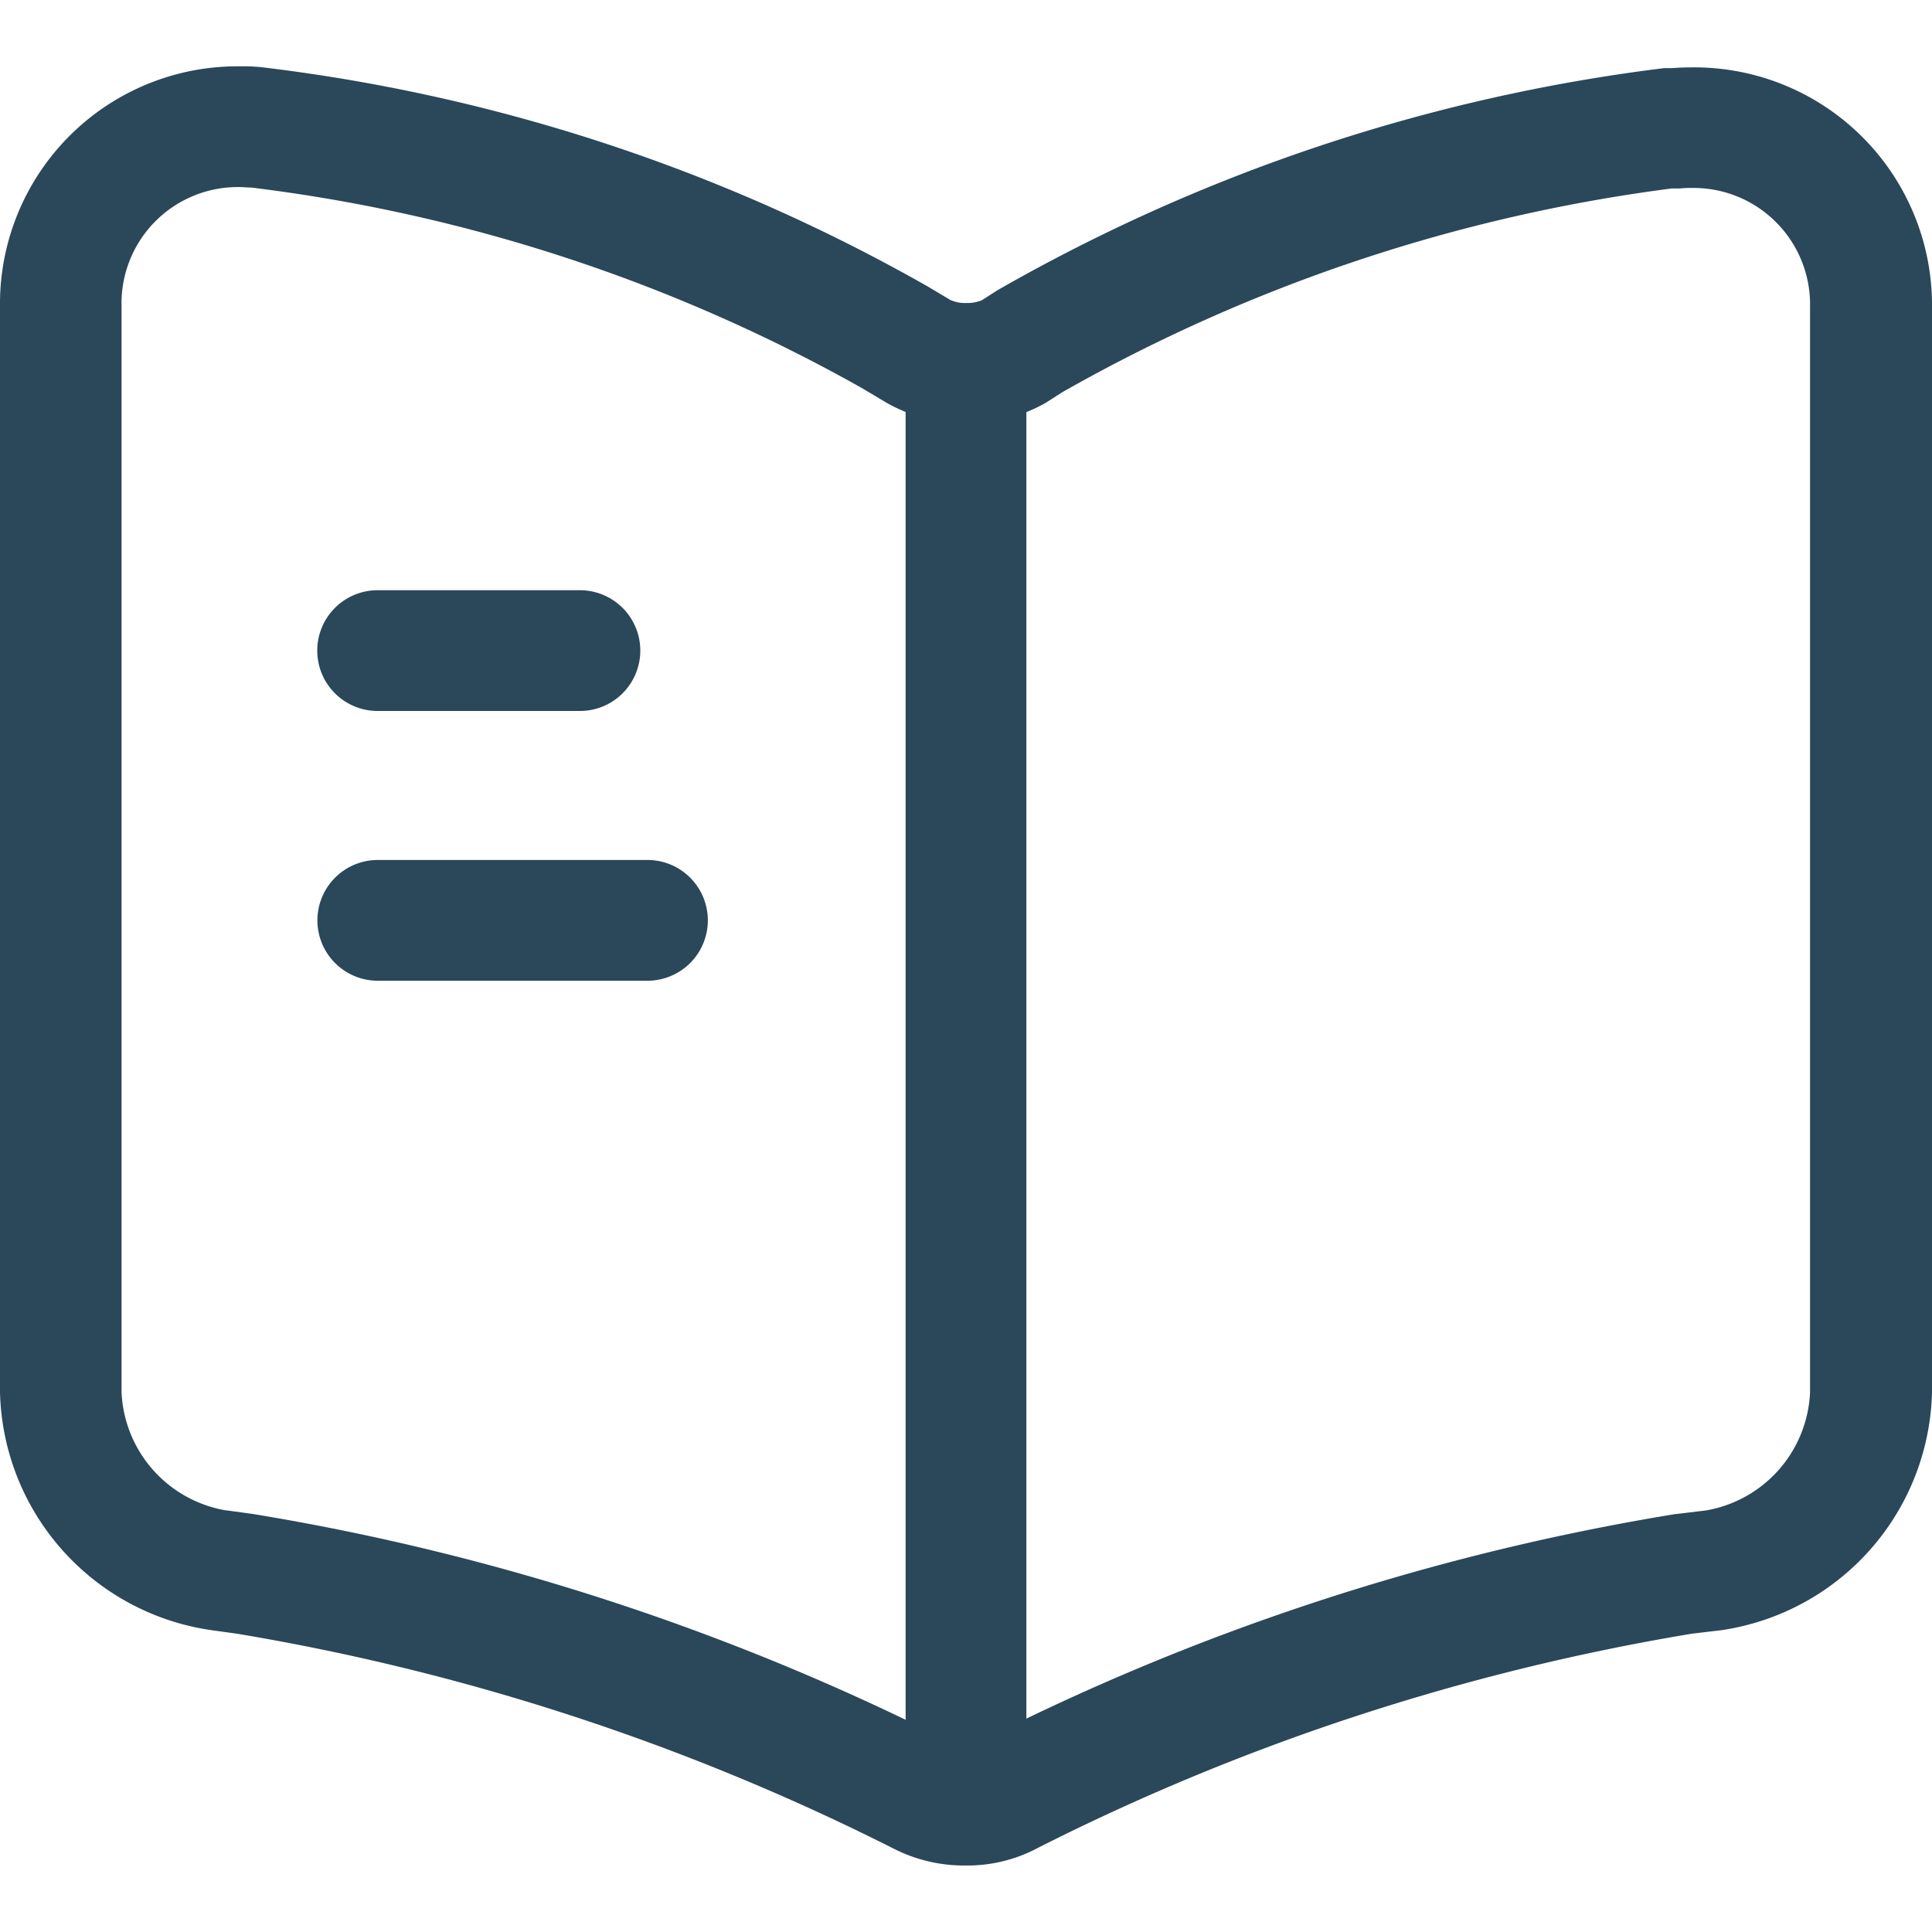
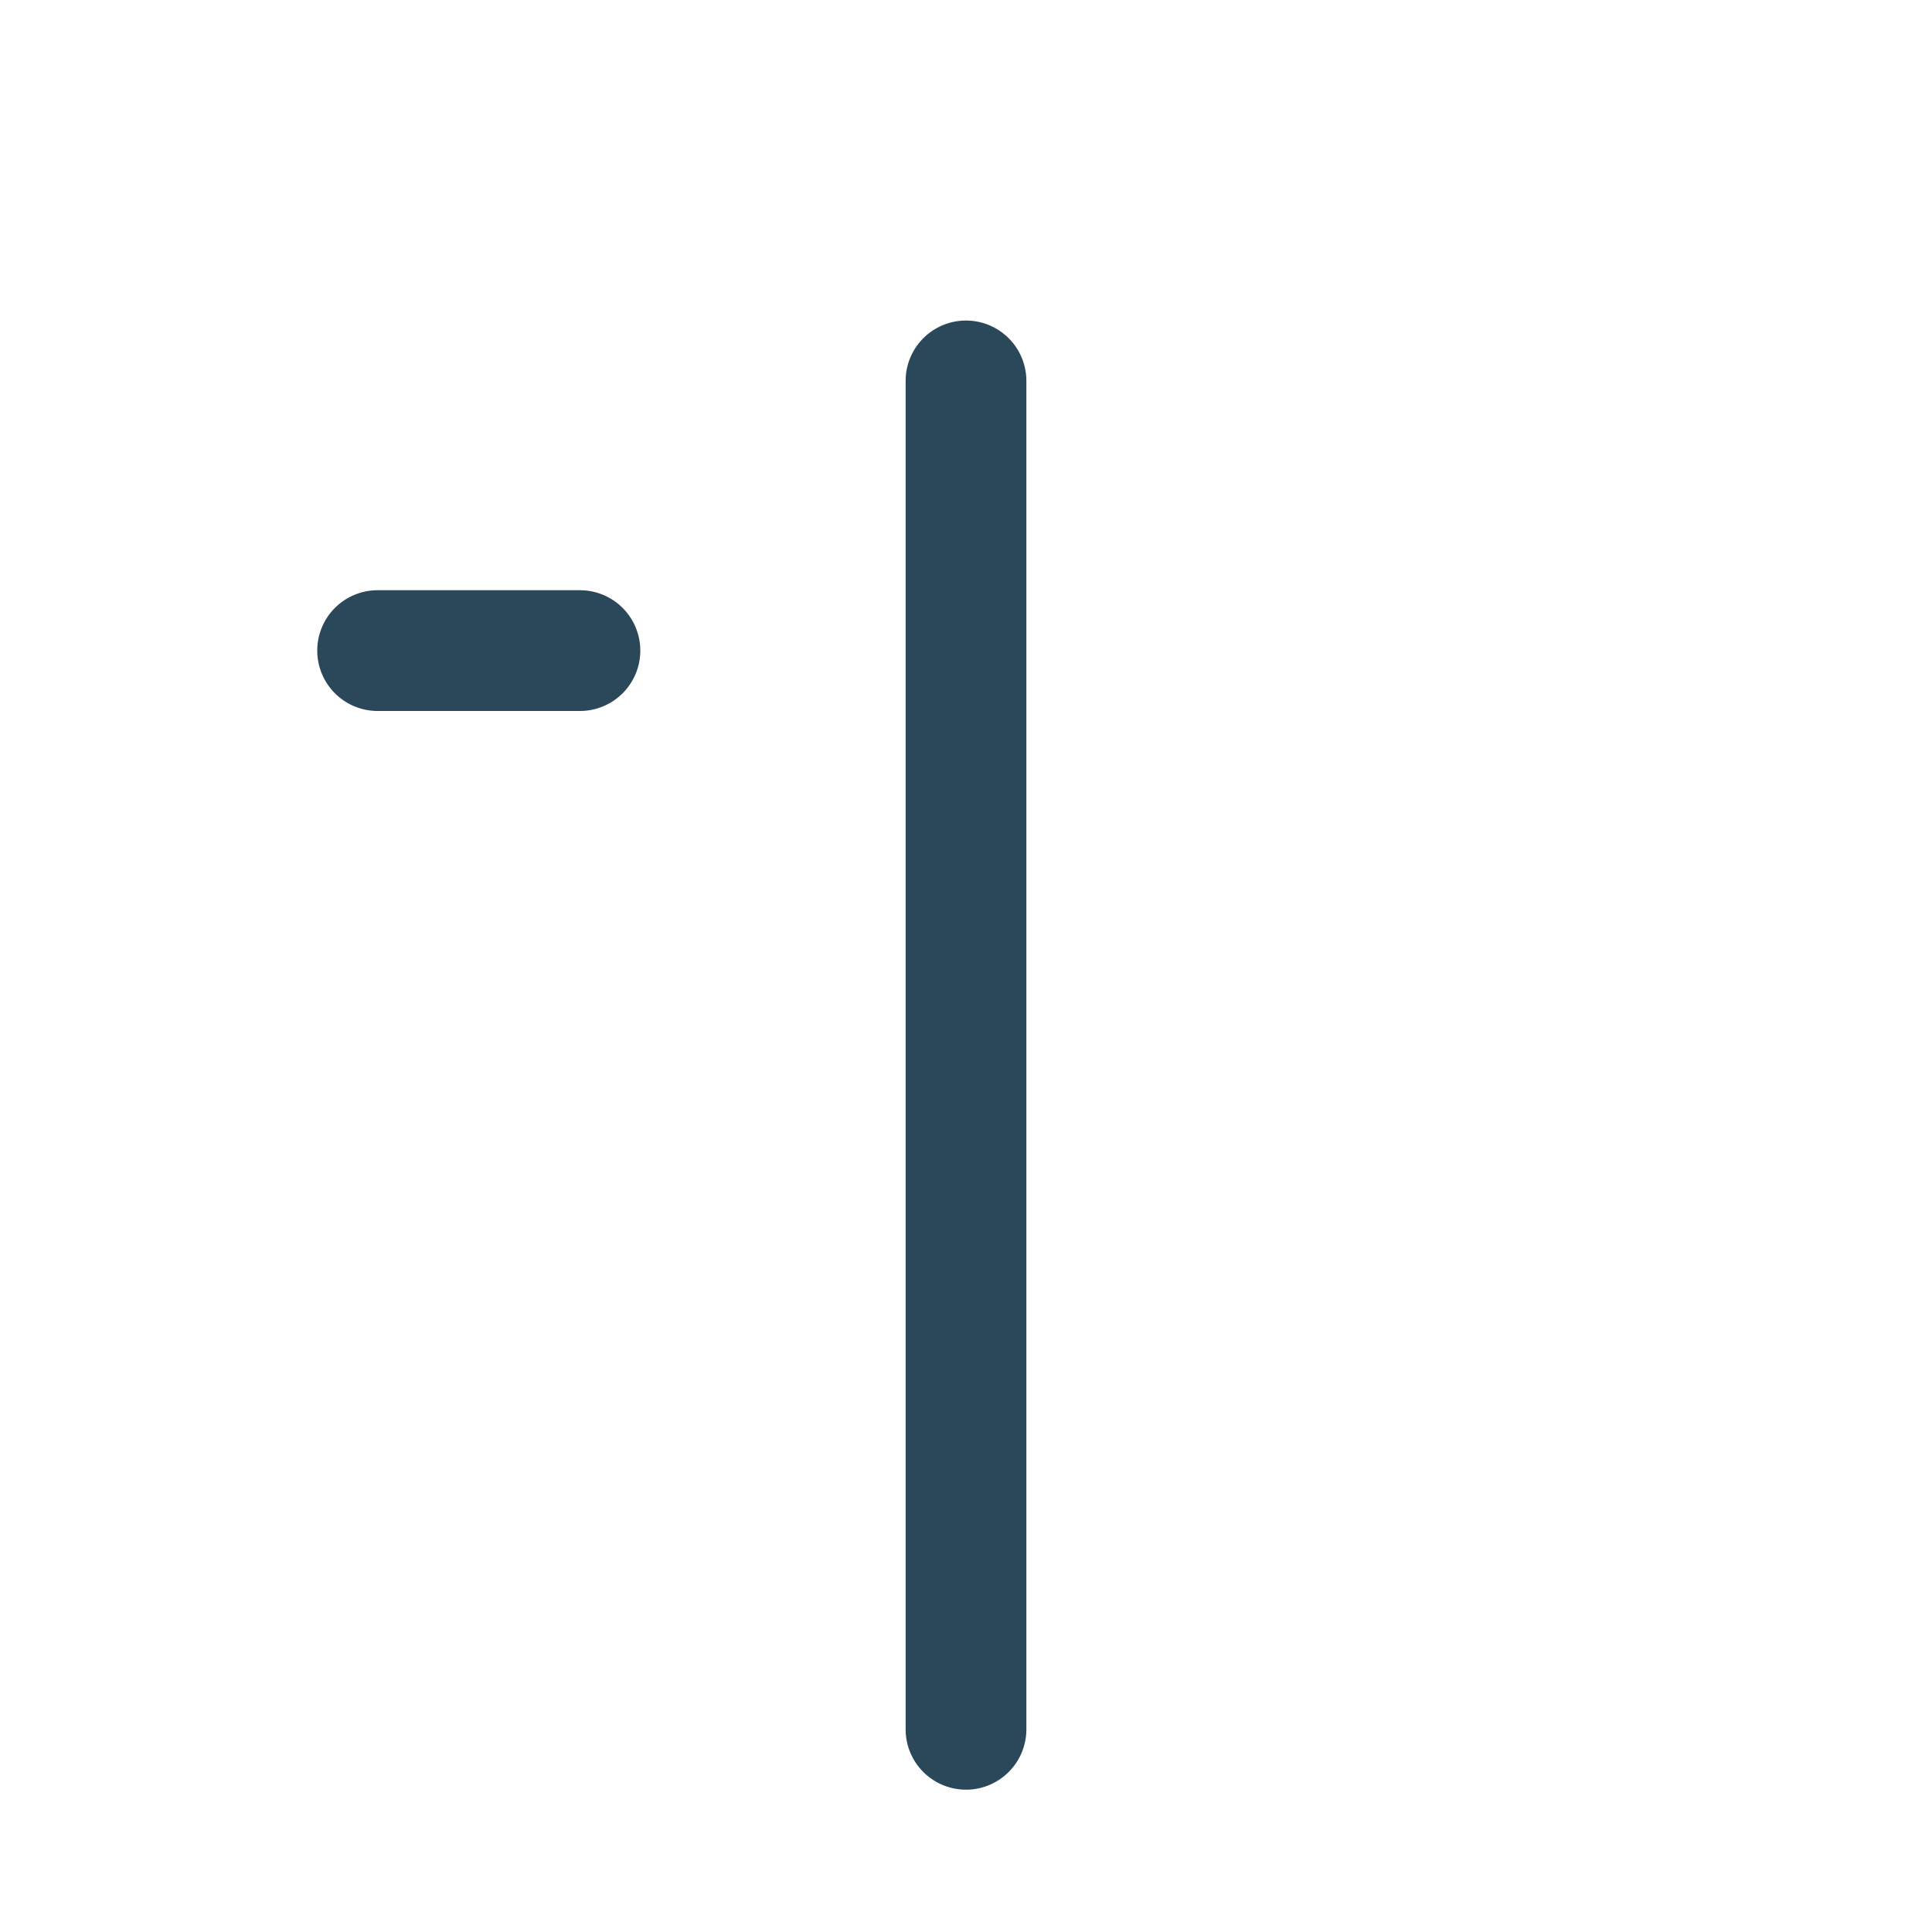
<svg xmlns="http://www.w3.org/2000/svg" width="24" height="24" viewBox="0 0 24 24">
  <g id="NEWSPAPER_facility" data-name="NEWSPAPER facility" transform="translate(-2574 -168)">
    <rect id="Rectangle_190" data-name="Rectangle 190" width="24" height="24" transform="translate(2574 168)" fill="#fff" opacity="0" />
    <g id="NEWSPAPER_facility-2" data-name="NEWSPAPER facility" transform="translate(2573.918 168)">
      <g id="vuesax_linear_book" data-name="vuesax/linear/book" transform="translate(0.082 0.824)">
        <g id="book">
          <g id="Group_84" data-name="Group 84">
-             <path id="Vector" d="M11.243,21.6a1.923,1.923,0,0,1-.894-.211l-.033-.016-.025-.013a28.511,28.511,0,0,0-8.1-2.64l-.325-.045A3.062,3.062,0,0,1-.75,15.722V2.231A2.95,2.95,0,0,1,2.232-.75,2.16,2.16,0,0,1,2.5-.739a22.02,22.02,0,0,1,8.27,2.721l.275.164.01.006a.445.445,0,0,0,.2.038.459.459,0,0,0,.195-.036l.182-.117.008-.005a22.1,22.1,0,0,1,8.285-2.76h.1c.078-.006.157-.009.234-.009A2.954,2.954,0,0,1,23.25,2.242v13.48a3.062,3.062,0,0,1-2.618,2.955l-.369.044a28.253,28.253,0,0,0-8.114,2.657,1.859,1.859,0,0,1-.906.222ZM11,20.038l.033.016.029.015a.43.43,0,0,0,.177.031.409.409,0,0,0,.159-.026l.011-.006a29.577,29.577,0,0,1,8.654-2.834h.009l.371-.045a1.558,1.558,0,0,0,1.292-1.467V2.242A1.448,1.448,0,0,0,20.259.761a1.109,1.109,0,0,0-.141.006h-.1A20.68,20.68,0,0,0,12.443,3.3l-.187.12-.012.008a2.008,2.008,0,0,1-1.983,0l-.277-.165-.011-.007a20.555,20.555,0,0,0-7.6-2.5c-.049,0-.1-.006-.141-.006A1.444,1.444,0,0,0,.76,2.231V15.722a1.559,1.559,0,0,0,1.3,1.467h.01l.326.045a29.864,29.864,0,0,1,8.6,2.8Z" transform="translate(0.75 0.75)" fill="#2b475a" />
            <path id="Vector-2" data-name="Vector" d="M0,17.5a.75.75,0,0,1-.75-.75V0A.75.75,0,0,1,0-.75.75.75,0,0,1,.75,0V16.752A.75.75,0,0,1,0,17.5Z" transform="translate(12 3.908)" fill="#2b475a" />
            <path id="Vector-3" data-name="Vector" d="M2.513.75H0A.75.75,0,0,1-.75,0,.75.75,0,0,1,0-.75H2.513a.75.75,0,0,1,.75.75.75.75,0,0,1-.75.75Z" transform="translate(4.691 7.258)" fill="#2b475a" />
-             <path id="Vector-4" data-name="Vector" d="M3.35.75H0A.75.75,0,0,1-.75,0,.75.75,0,0,1,0-.75H3.35A.75.75,0,0,1,4.1,0,.75.75,0,0,1,3.35.75Z" transform="translate(4.693 10.609)" fill="#2b475a" />
          </g>
        </g>
      </g>
    </g>
  </g>
</svg>